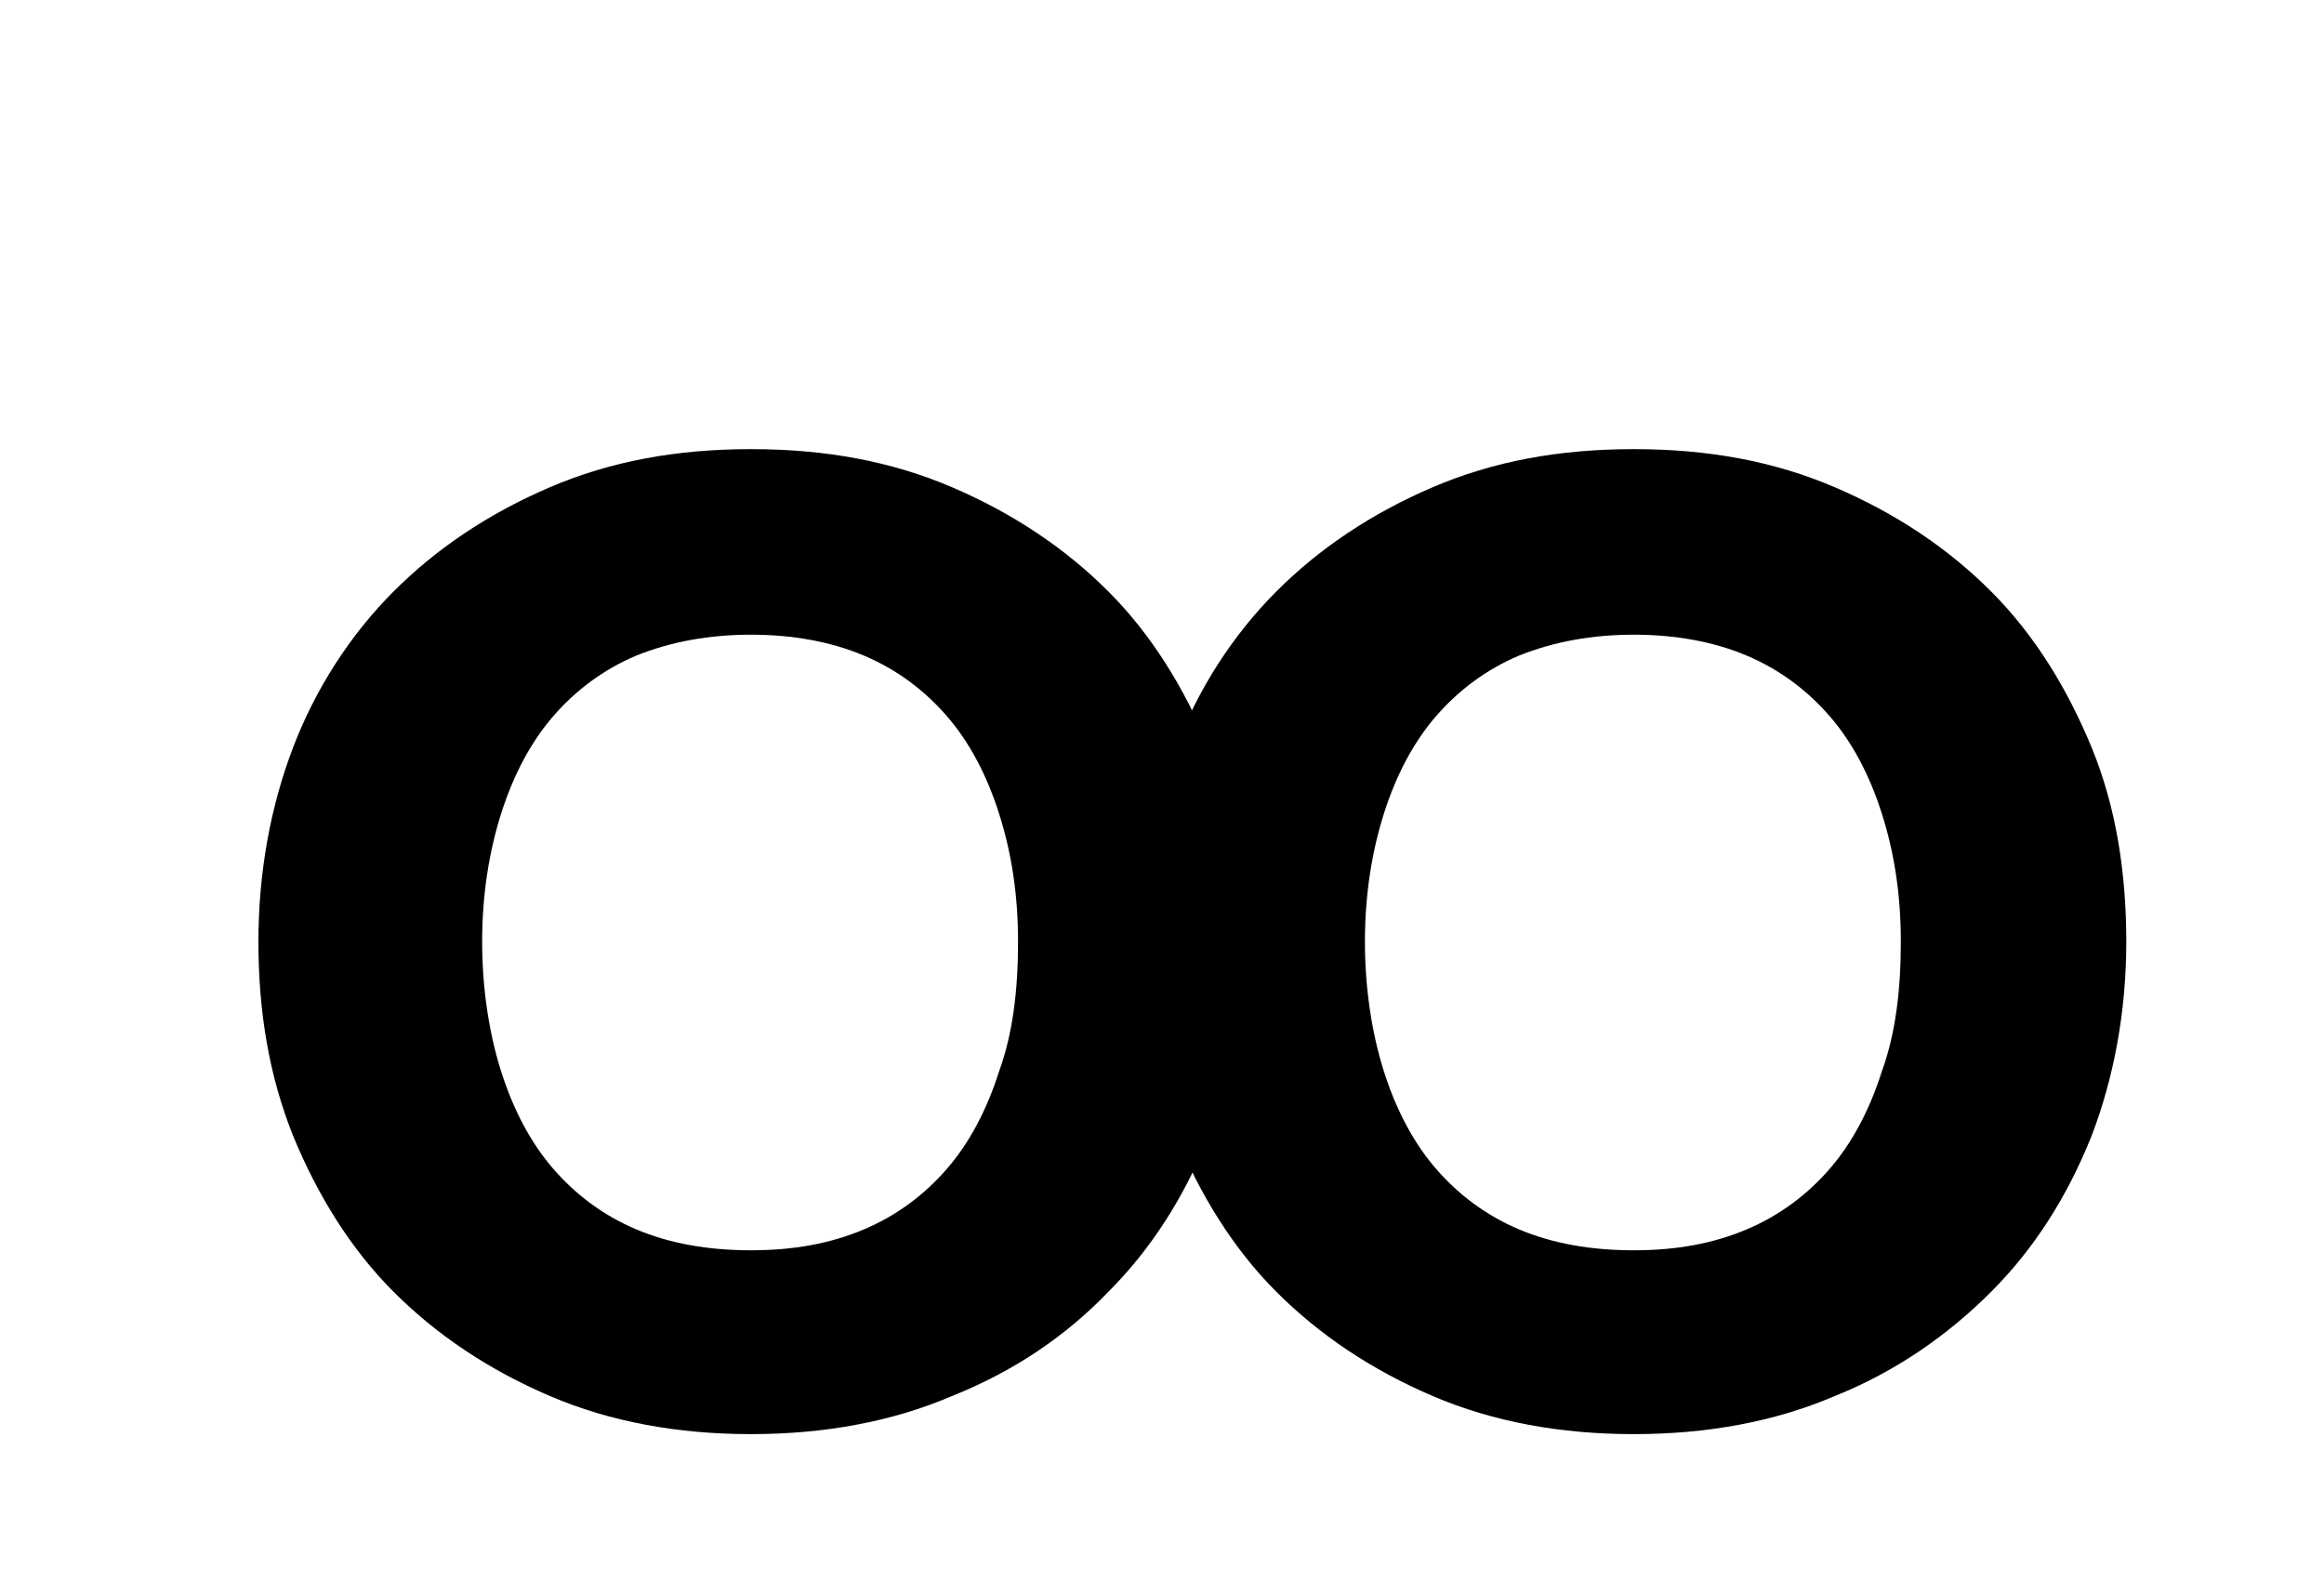
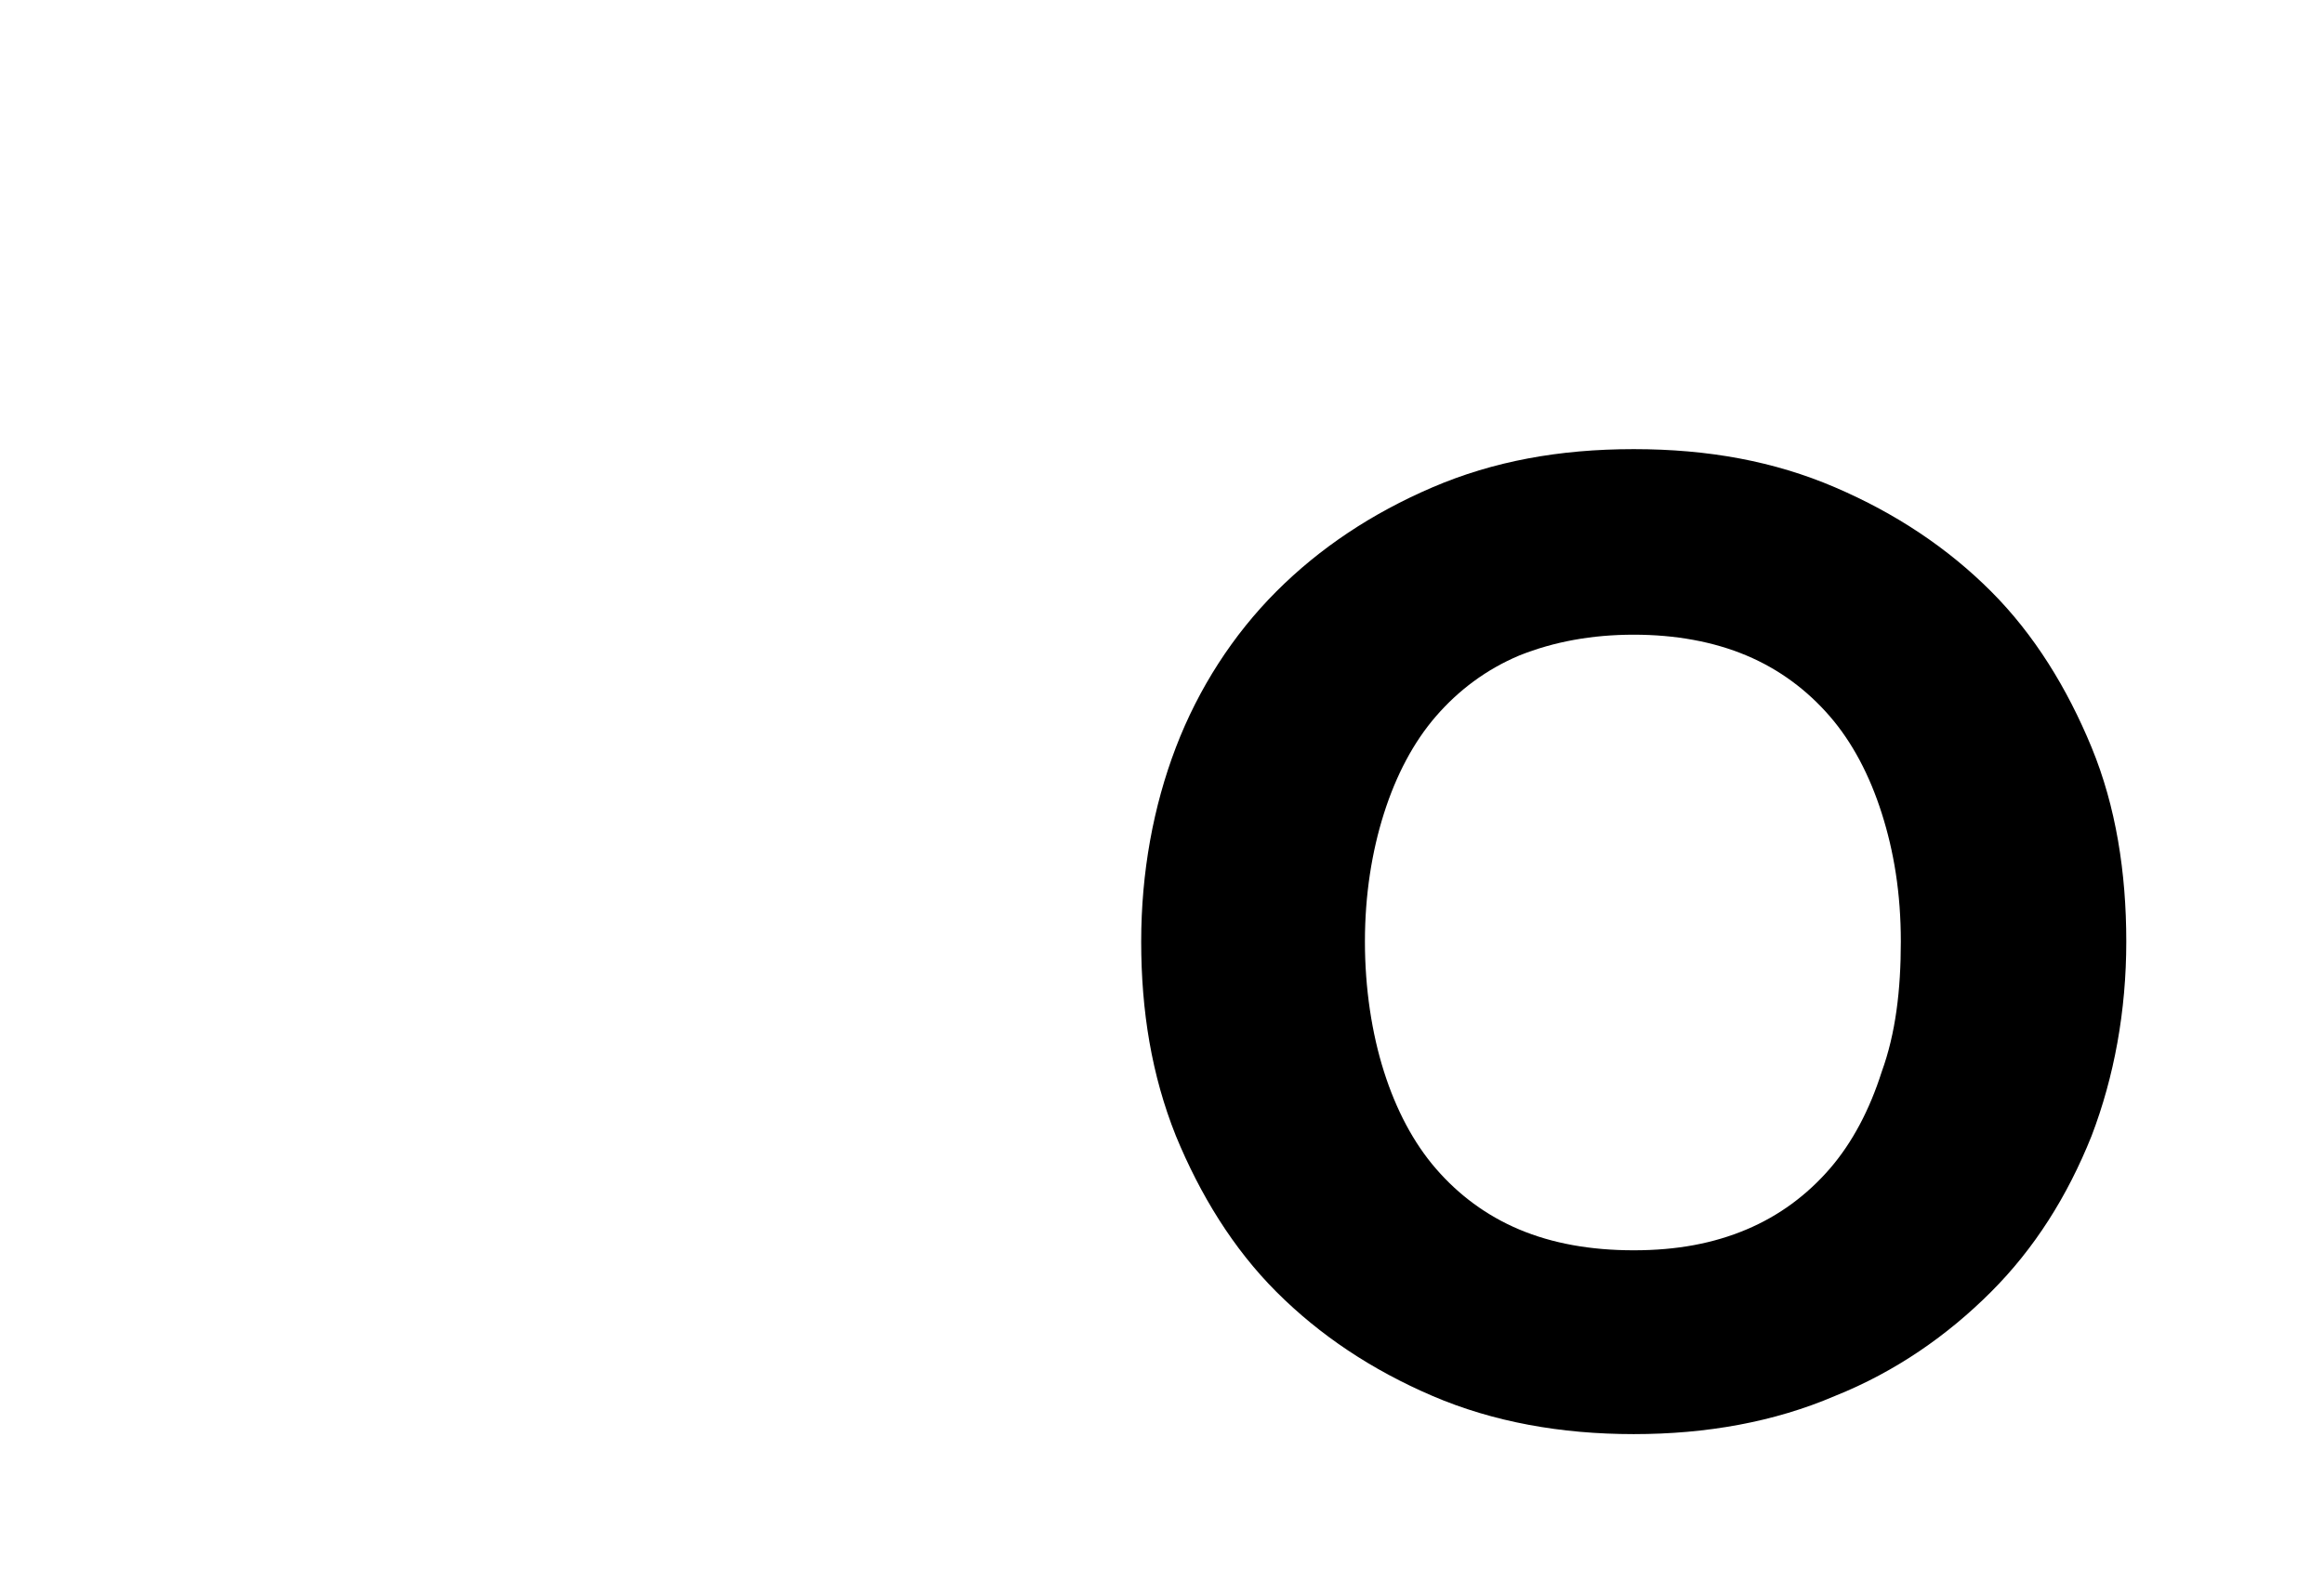
<svg xmlns="http://www.w3.org/2000/svg" id="a" x="0px" y="0px" viewBox="0 0 134 92" style="enable-background:new 0 0 134 92;" xml:space="preserve">
  <g id="b">
    <g id="c">
-       <path id="d" d="M71.7,54.3c0,4-0.7,7.8-2,11.2c-1.4,3.5-3.3,6.5-5.8,9c-2.5,2.6-5.5,4.6-9,6c-3.5,1.5-7.4,2.2-11.6,2.2 s-8.1-0.7-11.6-2.2s-6.5-3.5-9-6s-4.4-5.6-5.8-9c-1.4-3.5-2-7.2-2-11.2s0.7-7.8,2-11.2s3.3-6.5,5.8-9s5.5-4.5,9-6 s7.3-2.2,11.6-2.2s8.1,0.7,11.6,2.2s6.5,3.5,9,6s4.4,5.6,5.8,9S71.7,50.3,71.7,54.3z M58.7,54.3c0-2.8-0.4-5.2-1.1-7.4 s-1.7-4.1-3-5.6s-2.9-2.7-4.8-3.5s-4.1-1.2-6.5-1.2s-4.6,0.4-6.6,1.2c-1.9,0.8-3.5,2-4.8,3.5s-2.3,3.4-3,5.6s-1.1,4.7-1.1,7.4 s0.4,5.3,1.1,7.5s1.7,4.1,3,5.6s2.9,2.7,4.8,3.5s4.1,1.2,6.6,1.2s4.6-0.4,6.5-1.2s3.5-2,4.8-3.5s2.3-3.4,3-5.6 C58.4,59.6,58.7,57.1,58.7,54.3z" />
      <path id="e" d="M122.6,54.3c0,4-0.7,7.8-2,11.2c-1.4,3.5-3.3,6.5-5.8,9s-5.5,4.6-9,6c-3.5,1.5-7.4,2.2-11.6,2.2s-8.1-0.7-11.6-2.2 s-6.5-3.5-9-6s-4.4-5.6-5.8-9c-1.4-3.5-2-7.2-2-11.2s0.7-7.8,2-11.2s3.3-6.5,5.8-9s5.5-4.5,9-6s7.3-2.2,11.6-2.2s8.1,0.7,11.6,2.2 s6.5,3.5,9,6s4.4,5.6,5.8,9S122.6,50.3,122.6,54.3z M109.6,54.3c0-2.8-0.4-5.2-1.1-7.4s-1.7-4.1-3-5.6s-2.9-2.7-4.8-3.5 s-4.1-1.2-6.5-1.2s-4.6,0.4-6.6,1.2c-1.9,0.8-3.5,2-4.8,3.5s-2.3,3.4-3,5.6s-1.1,4.7-1.1,7.4s0.4,5.3,1.1,7.5s1.7,4.1,3,5.6 s2.9,2.7,4.8,3.5s4.1,1.2,6.6,1.2s4.6-0.4,6.5-1.2s3.5-2,4.8-3.5s2.3-3.4,3-5.6C109.3,59.6,109.6,57.1,109.6,54.3z" />
    </g>
  </g>
</svg>